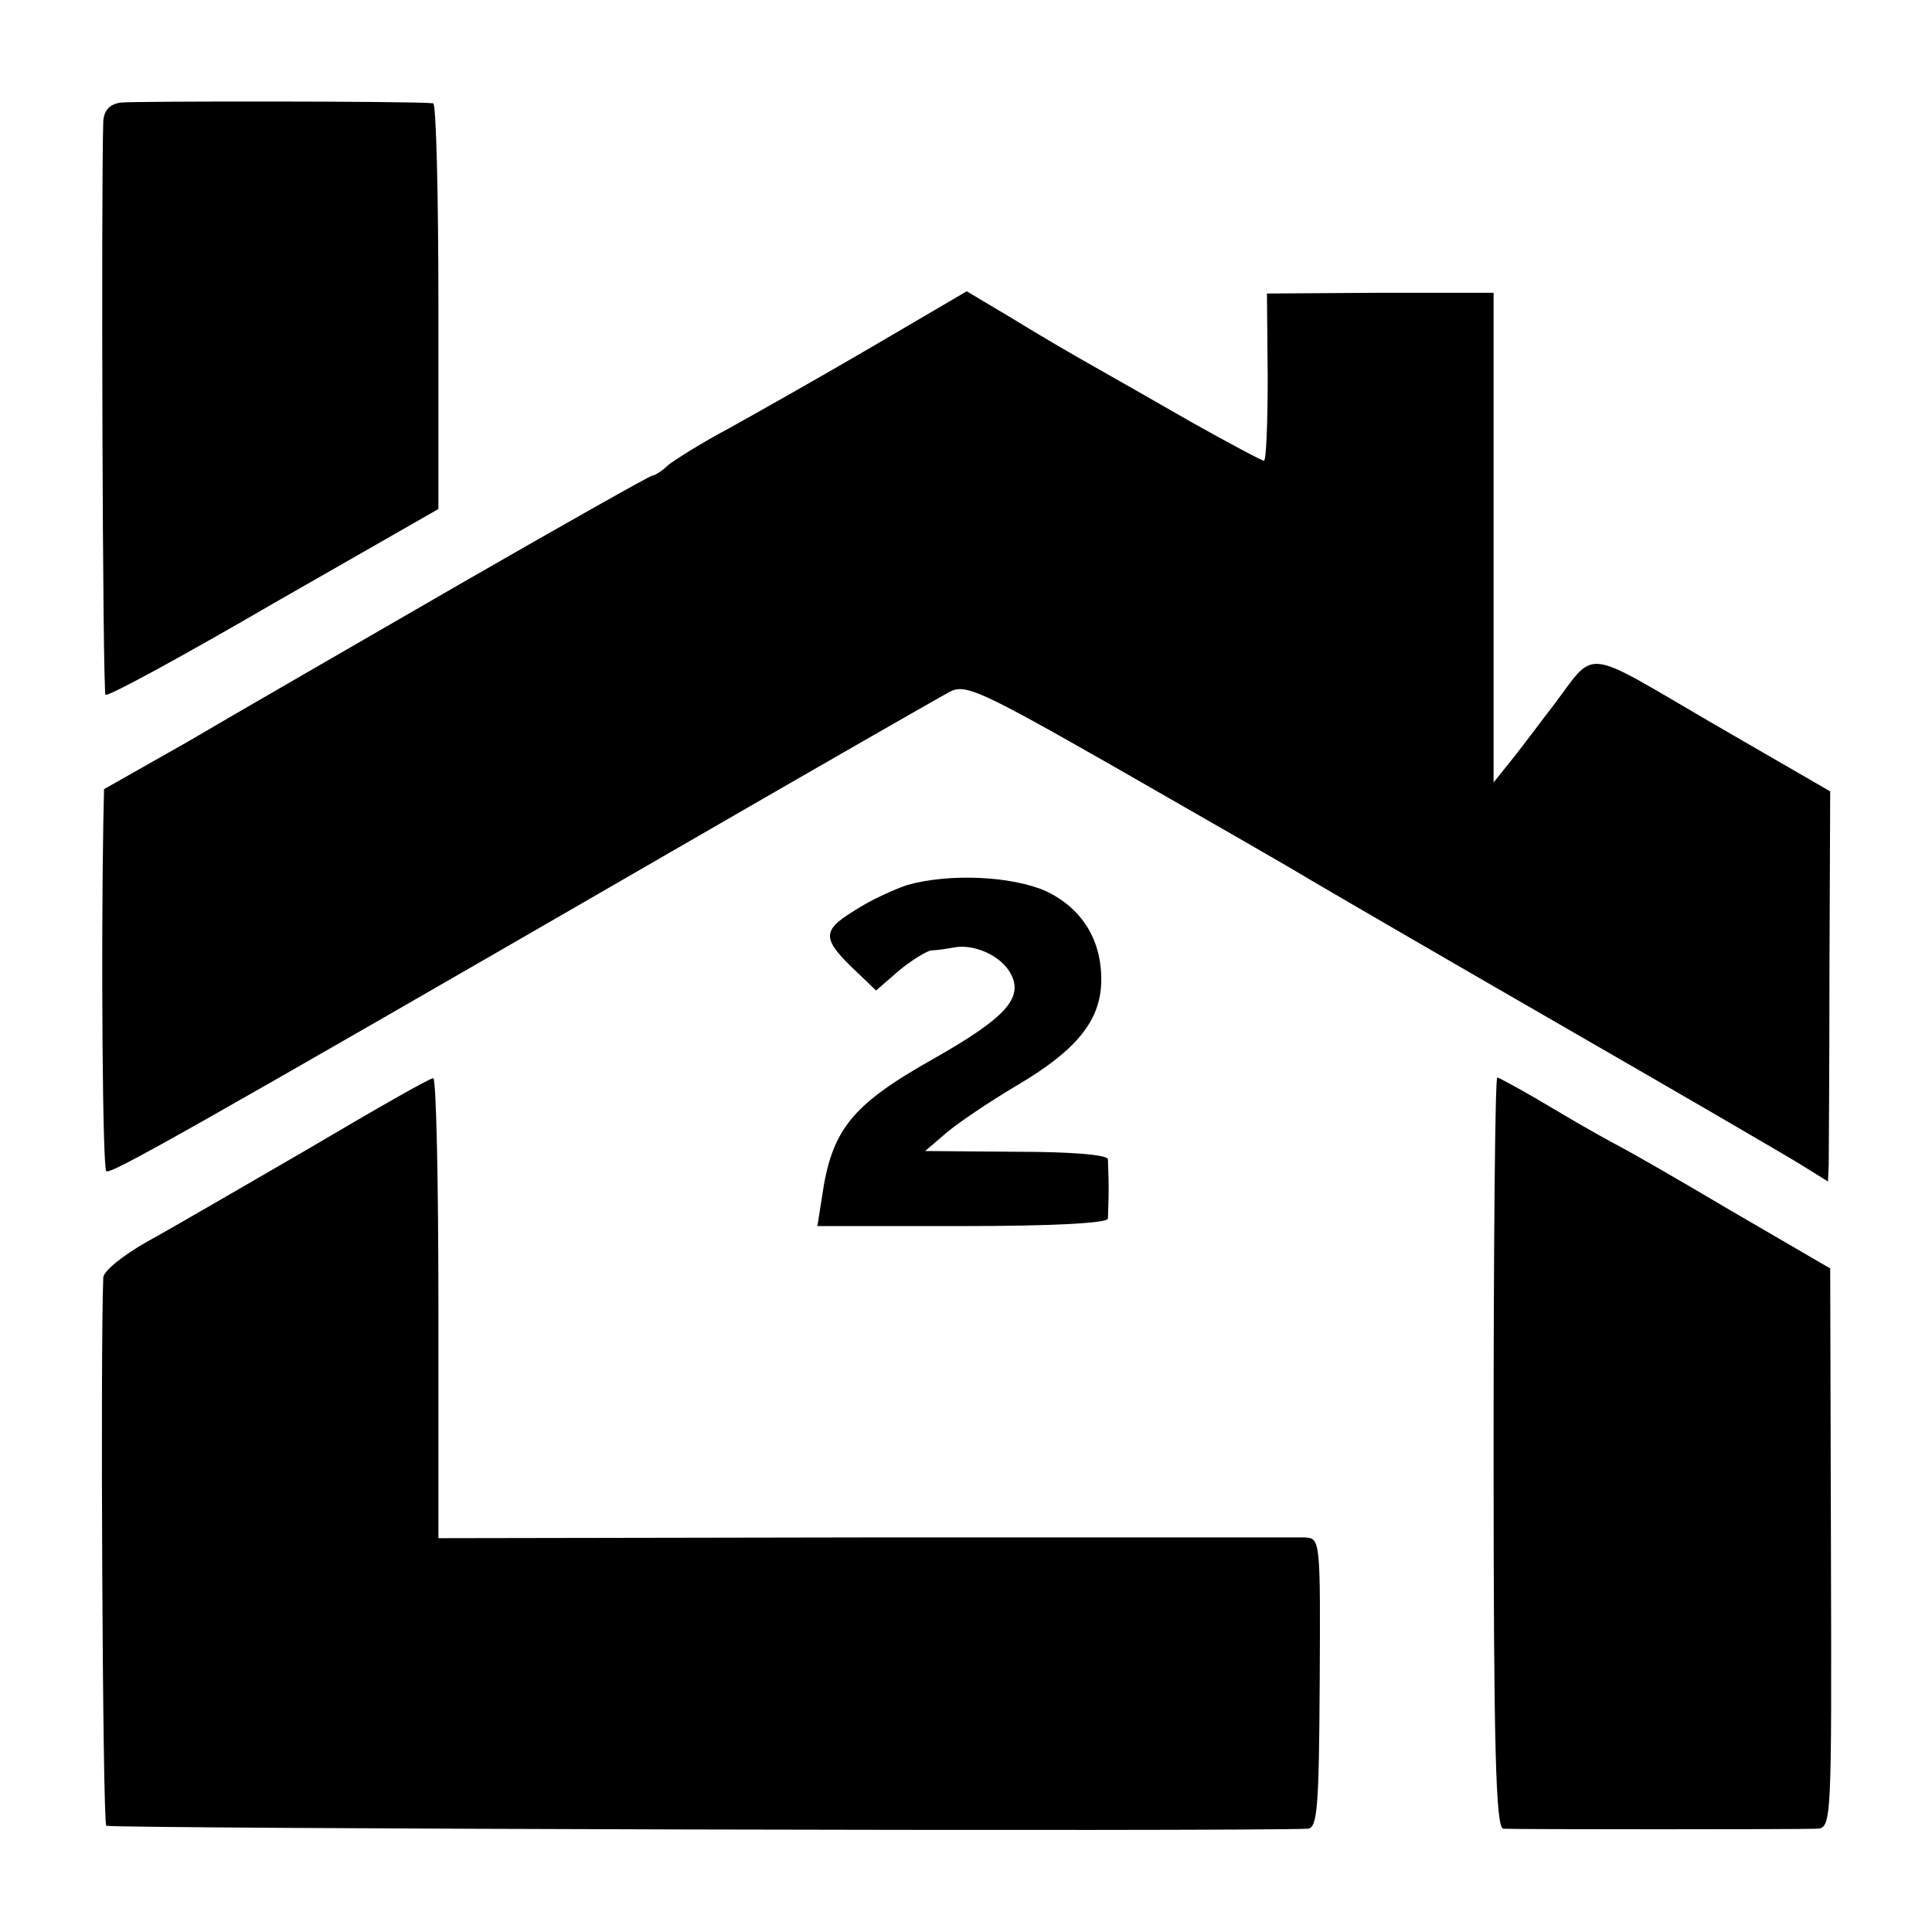
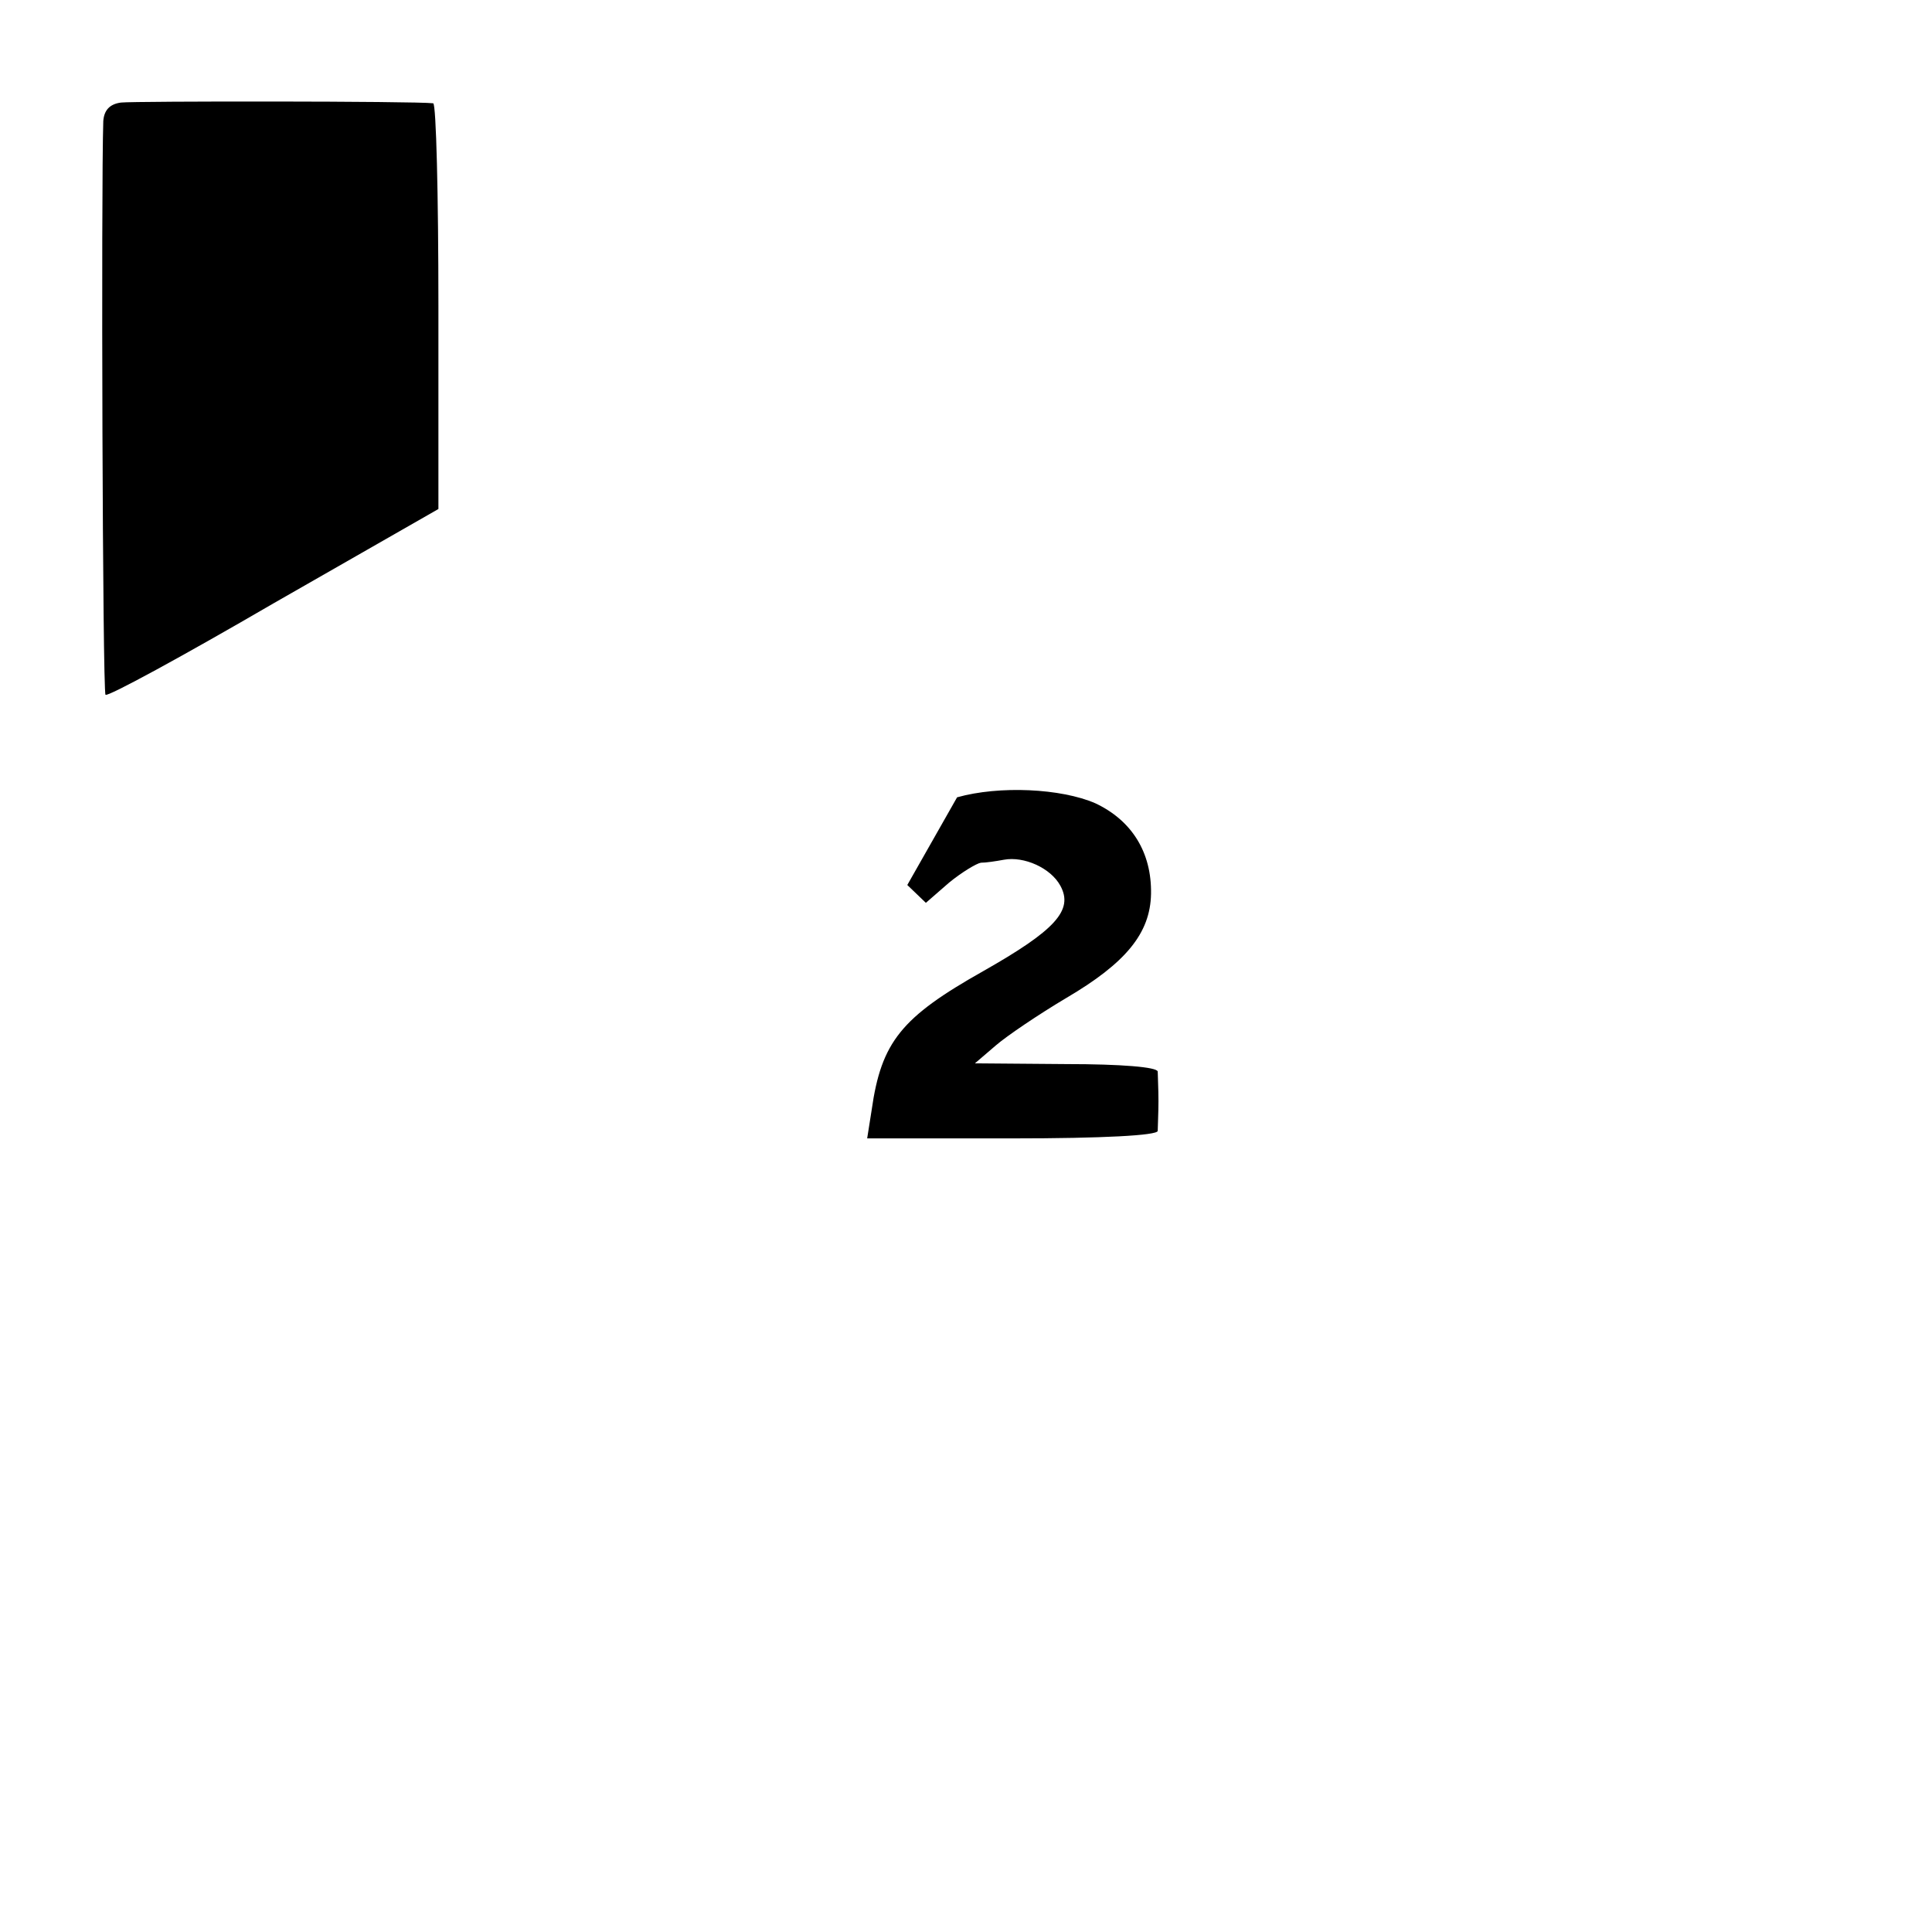
<svg xmlns="http://www.w3.org/2000/svg" version="1.0" width="260pt" height="260pt" viewBox="0 0 260 260" preserveAspectRatio="xMidYMid meet">
  <g transform="translate(0,260) scale(0.1,-0.1)" fill="#000000" stroke="none">
    <path d="M163 2462 c-16 -2 -23 -11 -24 -25 -3 -91 -1 -768 3 -772 3 -3 104 52 226 123 l222 127 0 273 c0 149 -3 272 -7 273 -25 3 -402 3 -420 1z" />
-     <path d="M1173 2133 c-70 -41 -157 -90 -193 -110 -36 -19 -72 -42 -81 -49 -8 -8 -18 -14 -21 -14 -3 0 -120 -66 -259 -146 -140 -81 -305 -176 -366 -212 l-113 -64 -1 -47 c-3 -175 -1 -462 4 -467 5 -5 86 40 797 451 173 100 325 187 338 194 21 11 41 2 220 -100 108 -62 229 -131 267 -154 39 -23 194 -113 345 -200 151 -87 292 -169 313 -182 l37 -23 1 22 c0 13 1 131 1 263 l1 240 -159 92 c-177 103 -155 101 -214 23 -14 -18 -37 -49 -52 -68 l-28 -35 0 330 0 329 -152 0 -153 -1 1 -112 c0 -62 -2 -113 -5 -113 -3 0 -46 23 -96 51 -49 28 -110 63 -135 77 -25 14 -73 42 -107 63 l-62 37 -128 -75z" />
-     <path d="M1221 1409 c-18 -6 -51 -21 -72 -35 -44 -27 -43 -38 5 -83 l25 -24 31 27 c17 14 37 26 43 27 7 0 20 2 31 4 27 5 63 -11 76 -35 18 -33 -7 -60 -104 -115 -110 -62 -137 -95 -150 -187 l-6 -38 195 0 c123 0 195 4 196 10 0 6 1 24 1 40 0 17 -1 35 -1 40 -1 6 -49 10 -123 10 l-123 1 28 24 c15 13 58 42 95 64 80 47 113 87 114 140 1 56 -26 99 -75 122 -46 20 -129 24 -186 8z" />
-     <path d="M415 1054 c-88 -51 -186 -108 -217 -125 -32 -18 -58 -39 -59 -48 -4 -91 -1 -733 4 -738 5 -4 1526 -8 1617 -4 13 1 15 30 16 196 1 192 1 195 -20 196 -12 0 -279 0 -593 0 l-573 -1 0 310 c0 171 -3 310 -7 309 -5 0 -80 -43 -168 -95z" />
-     <path d="M2010 645 c0 -397 3 -505 13 -506 18 -1 399 -1 422 0 20 1 20 8 19 377 l-1 377 -134 78 c-74 44 -141 82 -149 86 -8 4 -48 26 -88 50 -40 24 -75 43 -77 43 -3 0 -5 -227 -5 -505z" />
+     <path d="M1221 1409 l25 -24 31 27 c17 14 37 26 43 27 7 0 20 2 31 4 27 5 63 -11 76 -35 18 -33 -7 -60 -104 -115 -110 -62 -137 -95 -150 -187 l-6 -38 195 0 c123 0 195 4 196 10 0 6 1 24 1 40 0 17 -1 35 -1 40 -1 6 -49 10 -123 10 l-123 1 28 24 c15 13 58 42 95 64 80 47 113 87 114 140 1 56 -26 99 -75 122 -46 20 -129 24 -186 8z" />
  </g>
</svg>